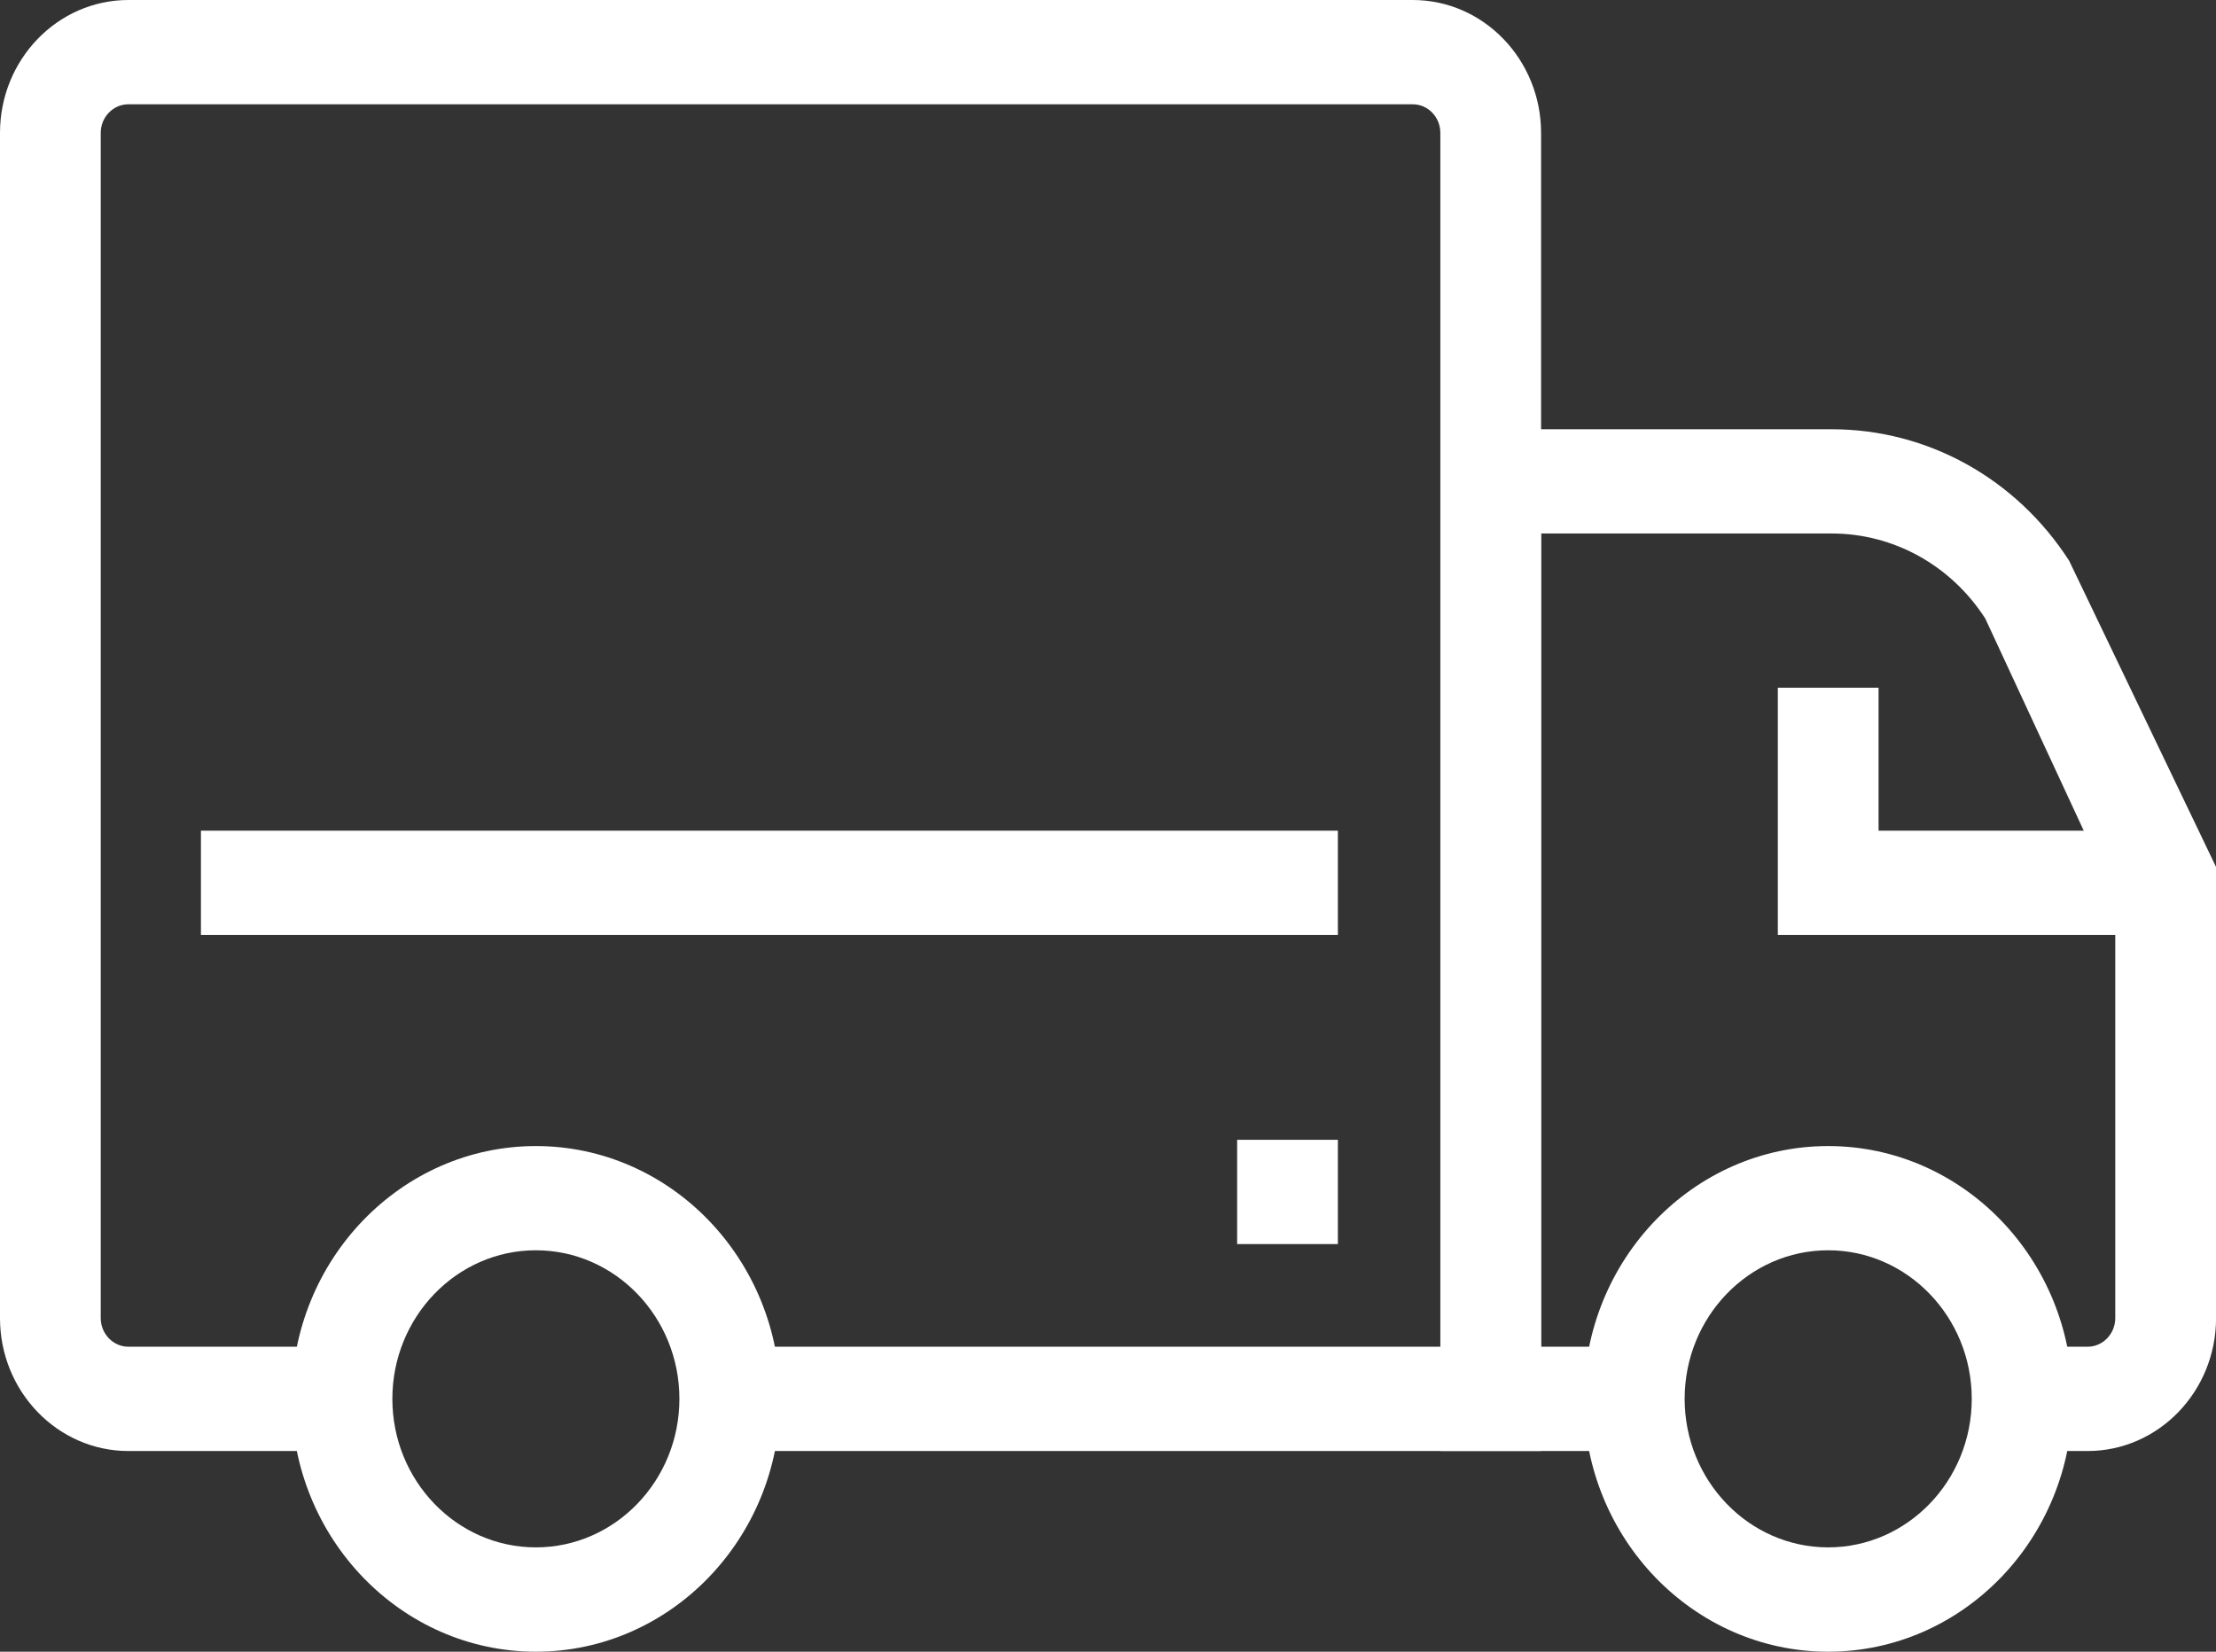
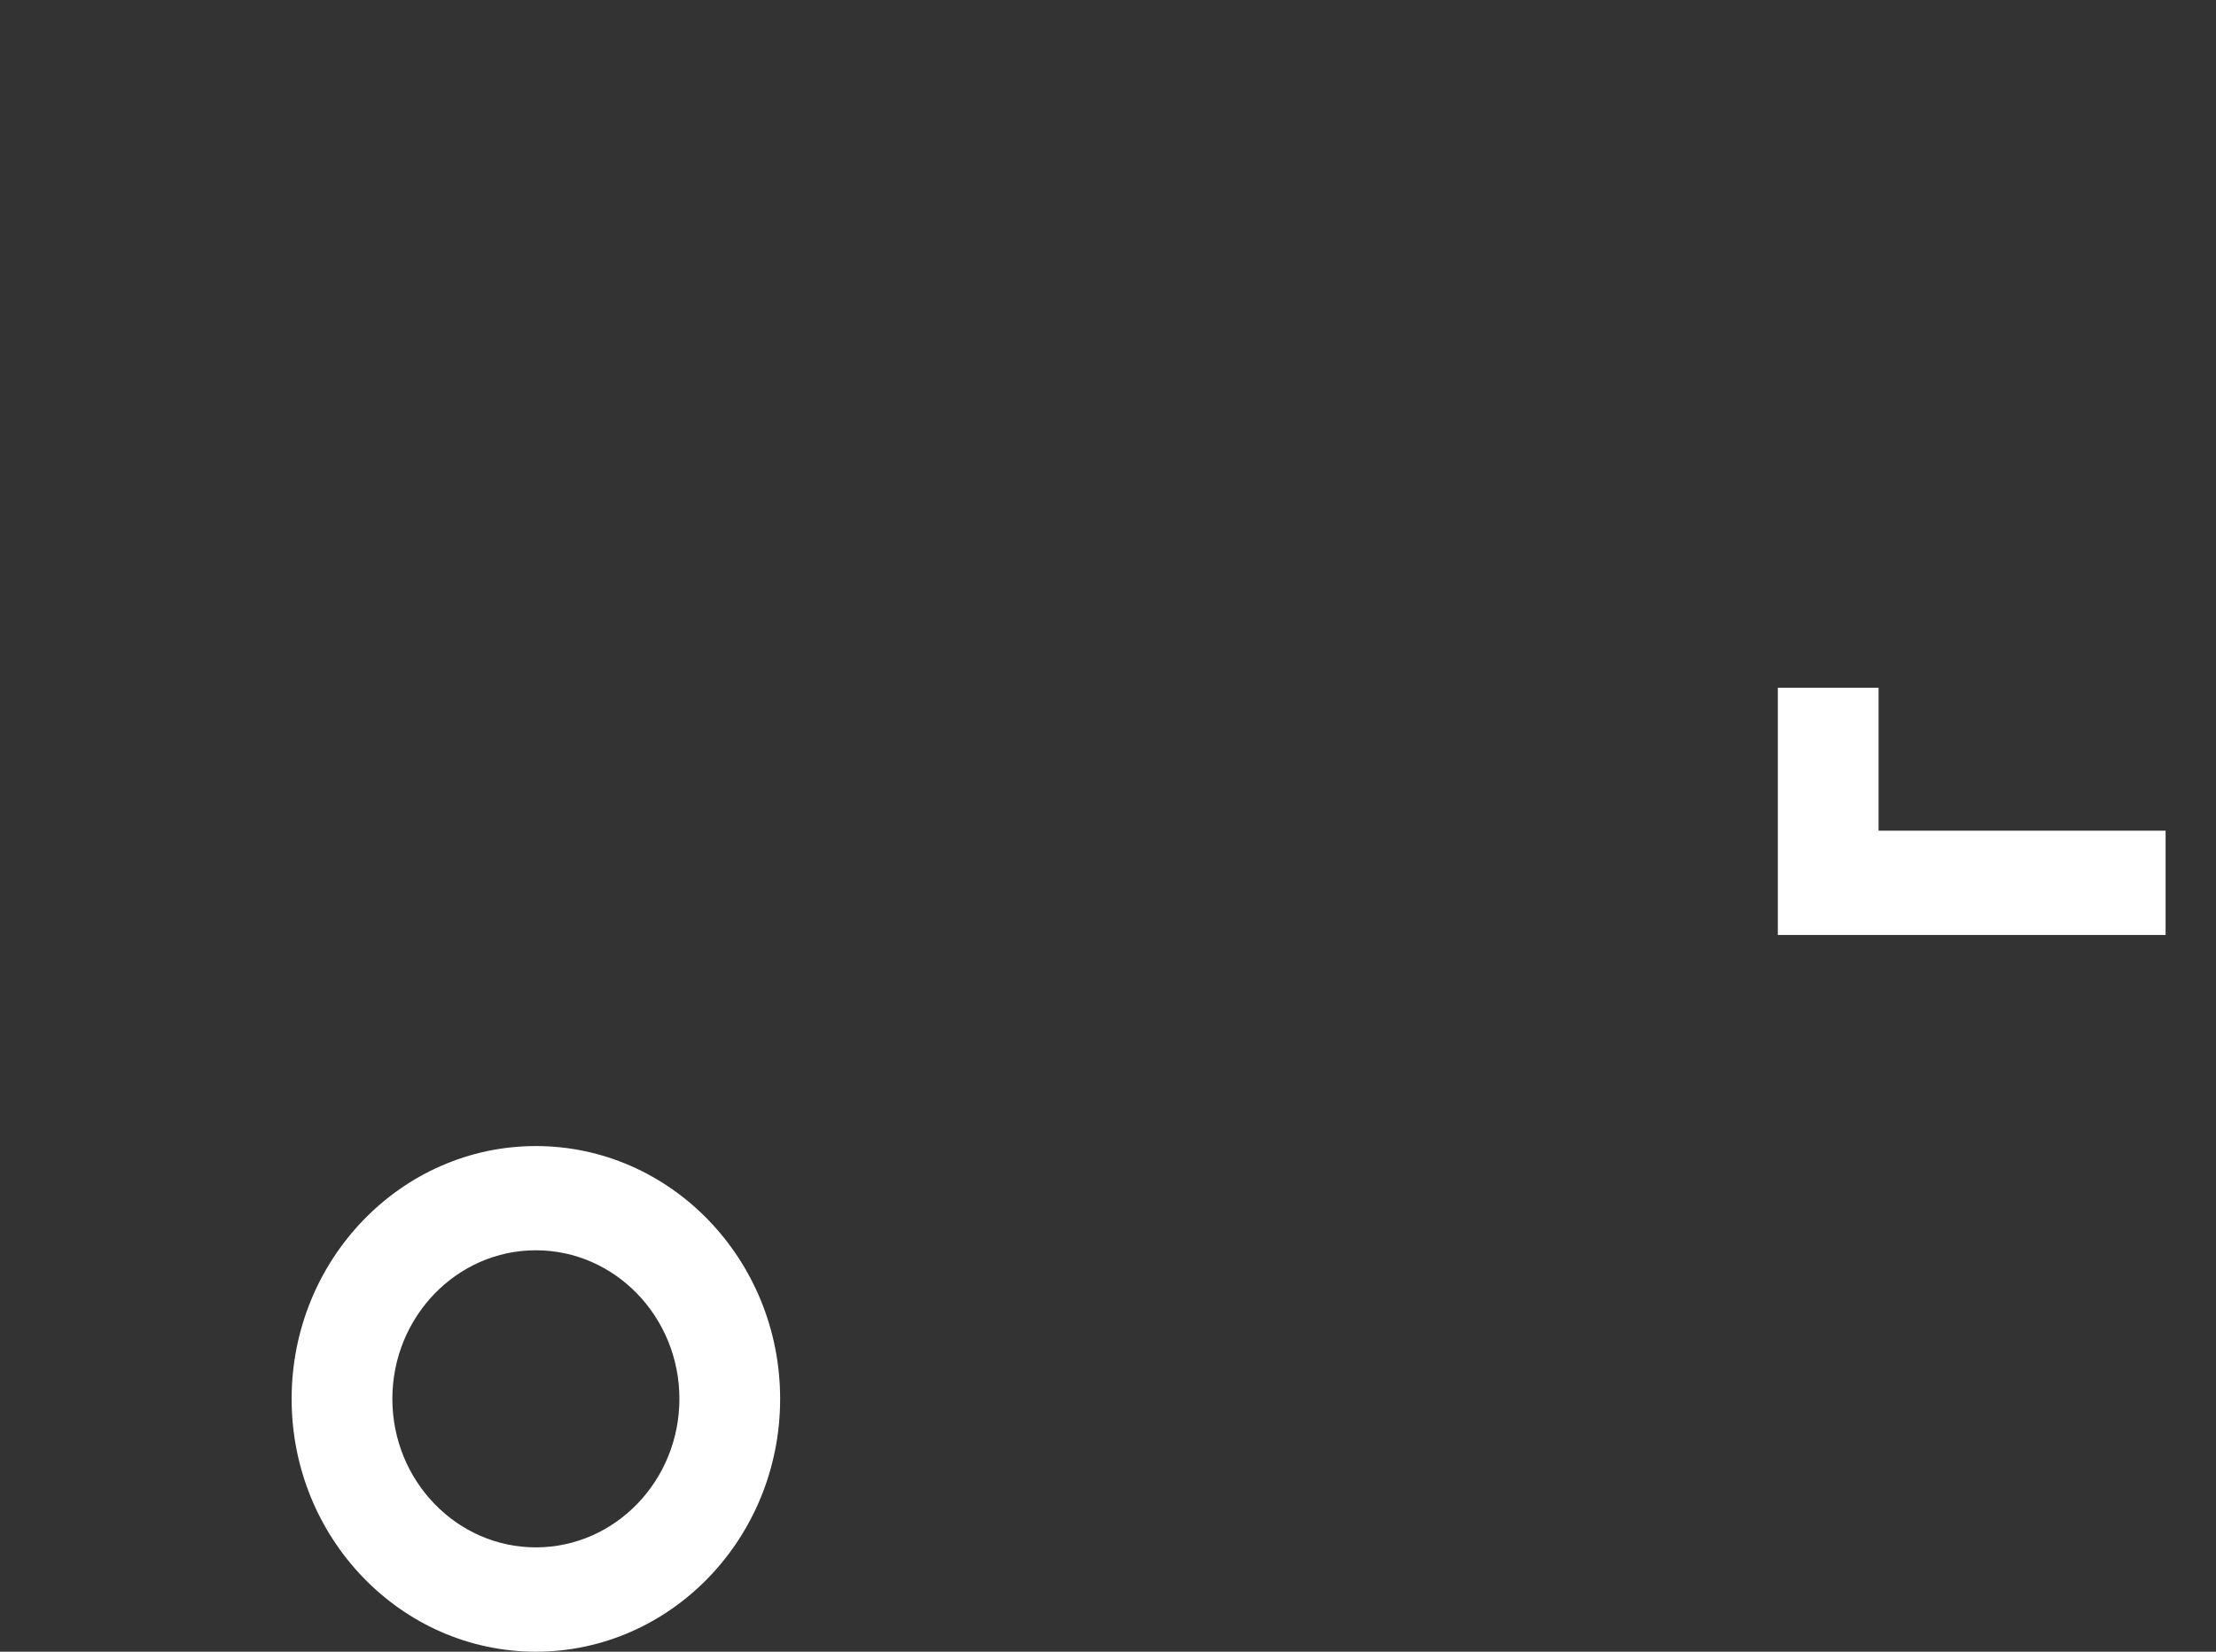
<svg xmlns="http://www.w3.org/2000/svg" id="Calque_2" data-name="Calque 2" viewBox="0 0 410.71 306.17">
  <rect x="0" y="0" width="410.71" height="306.17" fill="#333333" stroke="none" />
  <defs>
    <style>
      .cls-1 {
        fill: #fff;
        stroke-width: 0px;
      }
    </style>
  </defs>
  <g id="_Ñëîé_3" data-name="Ñëîé 3">
    <g>
      <g>
-         <path class="cls-1" d="M285.62,268.97h-155.5v-19.33h136.83V24.63c0-2.93-2.3-5.3-5.12-5.3H23.8c-2.83,0-5.13,2.38-5.13,5.3v219.7c0,2.92,2.31,5.31,5.13,5.31h44.72v19.33H23.8c-13.13,0-23.8-11.05-23.8-24.64V24.63C0,11.05,10.67,0,23.8,0h238.03c13.12,0,23.79,11.05,23.79,24.63v244.34Z" />
-         <path class="cls-1" d="M386.91,268.97h-17.27v-19.33h17.27c2.82,0,5.13-2.39,5.13-5.31v-77.77l-24.09-51.9c-6.35-9.87-16.99-15.77-28.46-15.77h-53.86v150.74h22.41v19.33h-41.07V79.57h72.53c17.73,0,34.17,9.11,43.99,24.37l27.23,56.77v83.62c0,13.59-10.67,24.64-23.8,24.64Z" />
        <path class="cls-1" d="M99.32,306.17c-24.96,0-45.27-21.02-45.27-46.86s20.31-46.87,45.27-46.87,45.27,21.02,45.27,46.87-20.31,46.86-45.27,46.86ZM99.32,231.76c-14.67,0-26.6,12.35-26.6,27.54s11.93,27.53,26.6,27.53,26.6-12.35,26.6-27.53-11.93-27.54-26.6-27.54Z" />
-         <path class="cls-1" d="M338.83,306.17c-24.96,0-45.27-21.02-45.27-46.86s20.31-46.87,45.27-46.87,45.28,21.02,45.28,46.87-20.31,46.86-45.28,46.86ZM338.83,231.76c-14.67,0-26.6,12.35-26.6,27.54s11.93,27.53,26.6,27.53,26.61-12.35,26.61-27.53-11.93-27.54-26.61-27.54Z" />
        <polygon class="cls-1" points="401.37 173.31 329.5 173.31 329.5 127.48 348.17 127.48 348.17 153.98 401.37 153.98 401.37 173.31" />
-         <rect class="cls-1" x="229.29" y="211.28" width="18.67" height="19.33" />
      </g>
-       <rect class="cls-1" x="37.24" y="153.98" width="210.72" height="19.33" />
    </g>
  </g>
</svg>